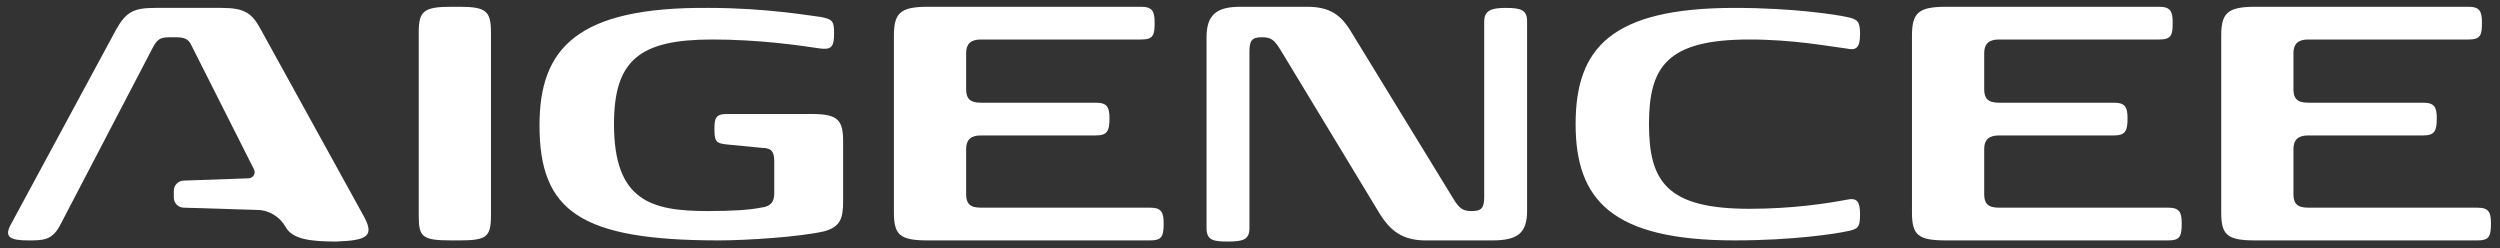
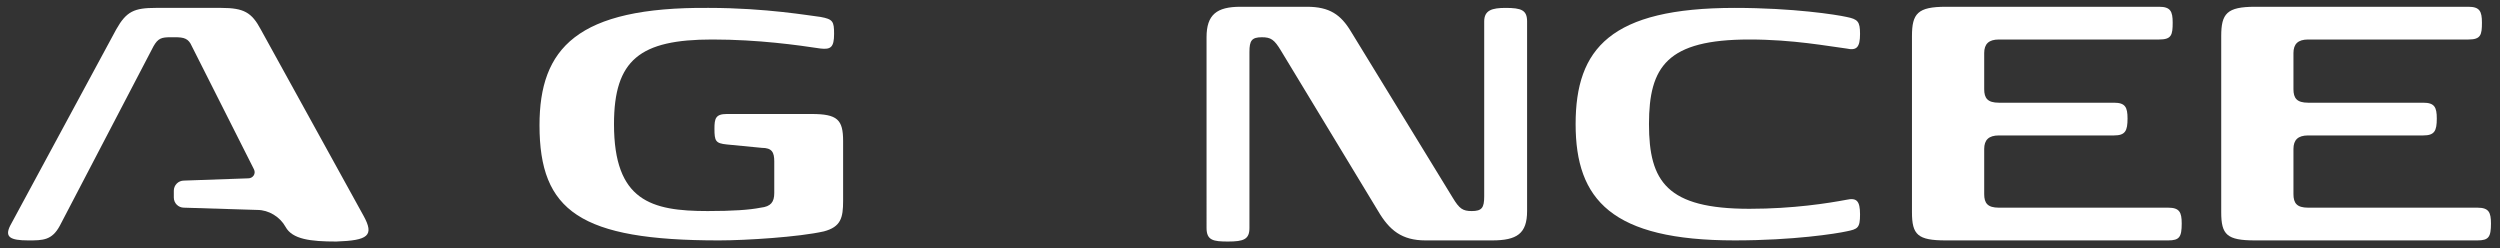
<svg xmlns="http://www.w3.org/2000/svg" version="1.1" id="Layer_1" x="0px" y="0px" viewBox="0 0 221.5 22" style="enable-background:new 0 0 221.5 22;" xml:space="preserve">
  <rect x="0" y="0" width="221.5" height="22" fill="#333333" stroke="none" />
  <style type="text/css">
	.st0{fill:#FFFFFF;}
</style>
  <g>
    <g>
      <path class="st0" d="M32.2,19.1L23.1,2.6c-0.8-1.5-1.5-1.9-3.5-1.9h-5.8c-1.9,0-2.6,0.3-3.5,1.9L0.9,20c-0.5,1,0,1.3,1.6,1.3    c1.3,0,2.1,0,2.8-1.3l8.3-15.9c0.4-0.7,0.7-0.8,1.5-0.8h0.4c0.8,0,1.2,0.1,1.5,0.8c0,0,4.9,9.7,5.5,10.9c0.2,0.4-0.1,0.8-0.5,0.8    l-5.7,0.2c-0.5,0-0.9,0.4-0.9,0.9v0.6c0,0.5,0.4,0.9,0.9,0.9l6.5,0.2c1,0,2,0.6,2.5,1.5v0c0.6,1.1,2.2,1.3,4.5,1.3    C32.6,21.3,33.2,20.9,32.2,19.1z" />
    </g>
-     <path class="st0" d="M37.1,19.1V2.9c0-1.9,0.4-2.3,2.9-2.3h0.7c2.4,0,2.8,0.4,2.8,2.3v16.2c0,1.9-0.4,2.2-2.8,2.2H40   C37.4,21.3,37.1,21,37.1,19.1z" />
    <path class="st0" d="M47.8,11.1c0-6.8,3.3-10.5,15-10.4c5.1,0,9,0.7,9.9,0.8c1.1,0.2,1.2,0.4,1.2,1.5c0,1.2-0.3,1.4-1.2,1.3   c-2-0.3-5.5-0.8-9.6-0.8c-6.4,0-8.7,1.8-8.7,7.5c0,6.8,3.3,7.7,8.3,7.7c2.2,0,3.7-0.1,4.7-0.3c0.9-0.1,1.2-0.5,1.2-1.3v-2.8   c0-0.8-0.2-1.2-1.1-1.2l-3.1-0.3c-1-0.1-1.1-0.3-1.1-1.4c0-0.9,0.1-1.3,1.1-1.3h7.5c2.3,0,2.8,0.5,2.8,2.4v5.3   c0,1.5-0.2,2.3-1.7,2.7c-2.2,0.5-6.9,0.8-9.3,0.8C51.4,21.3,47.8,18.7,47.8,11.1z" />
-     <path class="st0" d="M82.2,21.3c-2.5,0-3-0.5-3-2.5V3.2c0-2,0.5-2.6,3-2.6h18.9c1,0,1.2,0.4,1.2,1.4c0,1.1-0.1,1.5-1.2,1.5H86.9   c-0.9,0-1.3,0.4-1.3,1.2v3.2c0,0.8,0.3,1.2,1.3,1.2h10.2c1,0,1.2,0.4,1.2,1.4c0,1.1-0.2,1.5-1.2,1.5H86.9c-0.9,0-1.3,0.4-1.3,1.2v4   c0,0.8,0.3,1.2,1.3,1.2h15c1,0,1.2,0.4,1.2,1.4c0,1.2-0.2,1.5-1.2,1.5H82.2z" />
    <path class="st0" d="M128.7,17.5c0.6,1,0.9,1.2,1.7,1.2c0.9,0,1.1-0.3,1.1-1.3V1.9c0-1,0.7-1.2,1.9-1.2c1.4,0,1.9,0.2,1.9,1.2v16.8   c0,2-0.9,2.6-3.1,2.6h-5.9c-2.1,0-3.2-0.9-4.2-2.6l-8.6-14.2c-0.6-1-0.9-1.2-1.7-1.2c-0.9,0-1.1,0.3-1.1,1.3v15.6   c0,1-0.5,1.2-1.9,1.2c-1.3,0-1.9-0.1-1.9-1.2V3.3c0-2,0.9-2.7,3-2.7h5.9c2,0,3,0.7,3.9,2.2L128.7,17.5z" />
    <path class="st0" d="M139.6,11c0-6.7,3.1-10.3,14.1-10.3c5.2,0,9,0.6,9.9,0.8c1,0.2,1.2,0.4,1.2,1.5c0,1.2-0.3,1.5-1.2,1.3   c-1.6-0.2-4.7-0.8-8.6-0.8c-7.3,0-8.9,2.4-8.9,7.5c0,5.1,1.6,7.5,8.9,7.5c3.9,0,7-0.5,8.6-0.8c0.9-0.2,1.2,0.1,1.2,1.3   c0,1.2-0.2,1.3-1.2,1.5c-0.9,0.2-4.7,0.8-9.9,0.8C142.8,21.3,139.6,17.7,139.6,11z" />
    <path class="st0" d="M172.4,21.3c-2.5,0-3-0.5-3-2.5V3.2c0-2,0.5-2.6,3-2.6h18.9c1,0,1.2,0.4,1.2,1.4c0,1.1-0.1,1.5-1.2,1.5h-14.2   c-0.9,0-1.3,0.4-1.3,1.2v3.2c0,0.8,0.3,1.2,1.3,1.2h10.2c1,0,1.2,0.4,1.2,1.4c0,1.1-0.2,1.5-1.2,1.5h-10.2c-0.9,0-1.3,0.4-1.3,1.2   v4c0,0.8,0.3,1.2,1.3,1.2h15c1,0,1.2,0.4,1.2,1.4c0,1.2-0.2,1.5-1.2,1.5H172.4z" />
    <path class="st0" d="M199.8,21.3c-2.5,0-3-0.5-3-2.5V3.2c0-2,0.5-2.6,3-2.6h18.9c1,0,1.2,0.4,1.2,1.4c0,1.1-0.1,1.5-1.2,1.5h-14.2   c-0.9,0-1.3,0.4-1.3,1.2v3.2c0,0.8,0.3,1.2,1.3,1.2h10.2c1,0,1.2,0.4,1.2,1.4c0,1.1-0.2,1.5-1.2,1.5h-10.2c-0.9,0-1.3,0.4-1.3,1.2   v4c0,0.8,0.3,1.2,1.3,1.2h15c1,0,1.2,0.4,1.2,1.4c0,1.2-0.2,1.5-1.2,1.5H199.8z" />
  </g>
</svg>